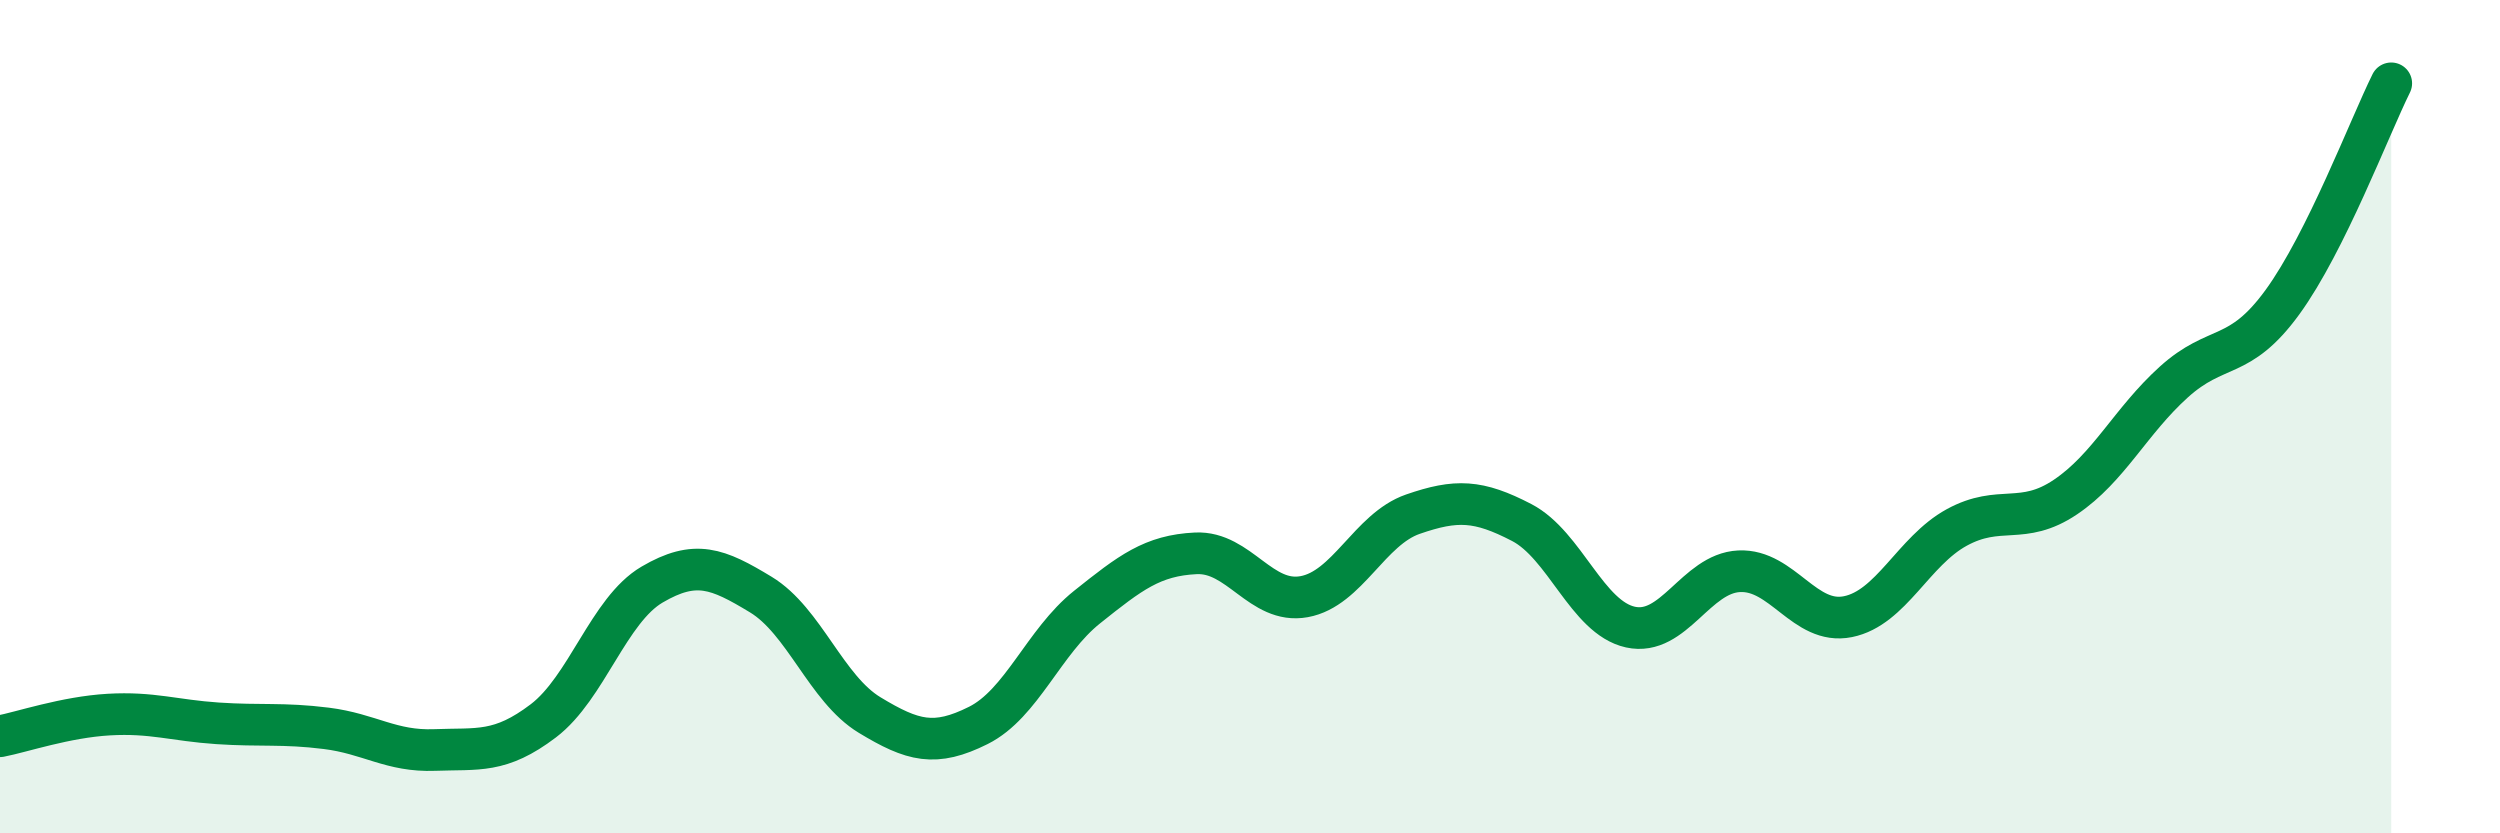
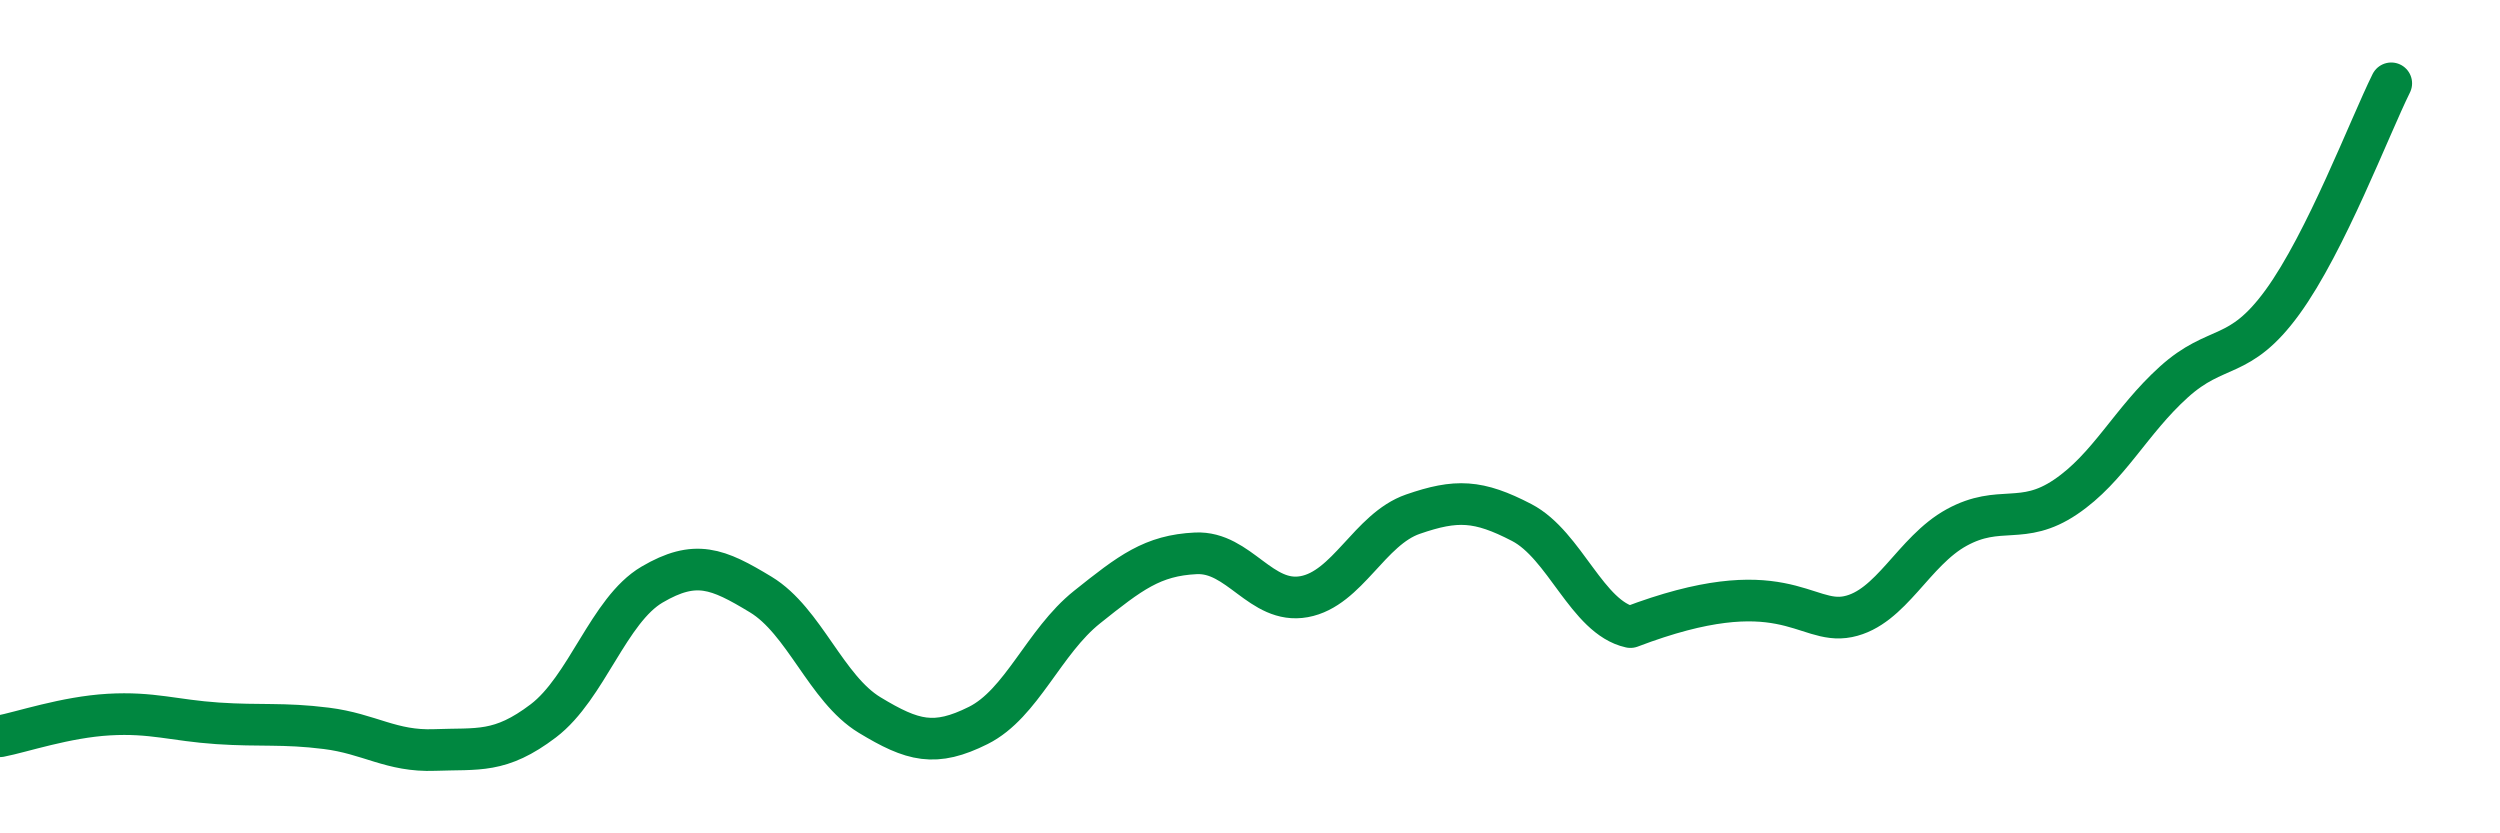
<svg xmlns="http://www.w3.org/2000/svg" width="60" height="20" viewBox="0 0 60 20">
-   <path d="M 0,17.67 C 0.52,17.57 1.57,17.21 2.61,17.15 C 3.65,17.09 4.18,17.29 5.22,17.36 C 6.26,17.43 6.79,17.35 7.83,17.48 C 8.87,17.61 9.39,18.04 10.43,18 C 11.47,17.96 12,18.09 13.04,17.3 C 14.08,16.51 14.61,14.64 15.65,14.03 C 16.69,13.42 17.22,13.64 18.26,14.27 C 19.3,14.9 19.83,16.53 20.87,17.16 C 21.91,17.79 22.44,17.93 23.48,17.41 C 24.52,16.89 25.05,15.4 26.09,14.57 C 27.13,13.74 27.66,13.33 28.7,13.28 C 29.74,13.23 30.26,14.51 31.3,14.32 C 32.34,14.13 32.87,12.7 33.91,12.34 C 34.95,11.98 35.48,12 36.52,12.54 C 37.56,13.08 38.09,14.82 39.13,15.05 C 40.17,15.28 40.7,13.76 41.74,13.71 C 42.78,13.66 43.31,15.01 44.35,14.8 C 45.39,14.59 45.92,13.23 46.96,12.66 C 48,12.09 48.53,12.63 49.57,11.93 C 50.61,11.23 51.13,10.11 52.17,9.17 C 53.21,8.23 53.74,8.68 54.78,7.25 C 55.82,5.82 56.87,3.05 57.39,2L57.39 20L0 20Z" fill="#008740" opacity="0.1" stroke-linecap="round" stroke-linejoin="round" />
-   <path d="M 0,17.67 C 0.52,17.57 1.57,17.21 2.61,17.15 C 3.65,17.09 4.18,17.29 5.22,17.36 C 6.26,17.43 6.79,17.35 7.83,17.48 C 8.87,17.61 9.39,18.04 10.43,18 C 11.47,17.96 12,18.09 13.04,17.3 C 14.08,16.51 14.61,14.64 15.65,14.03 C 16.69,13.42 17.22,13.64 18.26,14.27 C 19.3,14.9 19.83,16.53 20.87,17.16 C 21.91,17.79 22.44,17.93 23.48,17.41 C 24.52,16.89 25.05,15.4 26.09,14.57 C 27.13,13.74 27.66,13.33 28.7,13.28 C 29.74,13.23 30.26,14.51 31.3,14.32 C 32.34,14.13 32.87,12.7 33.91,12.34 C 34.95,11.98 35.48,12 36.52,12.54 C 37.56,13.08 38.09,14.82 39.13,15.05 C 40.17,15.28 40.7,13.76 41.74,13.71 C 42.78,13.66 43.31,15.01 44.35,14.8 C 45.39,14.59 45.92,13.23 46.96,12.66 C 48,12.09 48.53,12.63 49.57,11.93 C 50.61,11.23 51.13,10.11 52.17,9.17 C 53.21,8.23 53.74,8.68 54.78,7.25 C 55.82,5.82 56.87,3.05 57.39,2" stroke="#008740" stroke-width="1" fill="none" stroke-linecap="round" stroke-linejoin="round" />
+   <path d="M 0,17.67 C 0.52,17.57 1.57,17.21 2.61,17.15 C 3.65,17.09 4.18,17.29 5.22,17.36 C 6.26,17.43 6.79,17.35 7.83,17.48 C 8.87,17.61 9.39,18.04 10.43,18 C 11.47,17.96 12,18.09 13.04,17.3 C 14.08,16.51 14.61,14.64 15.65,14.03 C 16.69,13.42 17.22,13.64 18.26,14.27 C 19.3,14.9 19.83,16.53 20.87,17.16 C 21.91,17.79 22.44,17.93 23.48,17.41 C 24.52,16.89 25.05,15.4 26.09,14.57 C 27.13,13.74 27.66,13.33 28.7,13.28 C 29.74,13.23 30.26,14.51 31.3,14.32 C 32.34,14.13 32.87,12.7 33.91,12.34 C 34.95,11.98 35.48,12 36.52,12.54 C 37.56,13.08 38.09,14.82 39.13,15.05 C 42.78,13.66 43.31,15.01 44.35,14.8 C 45.39,14.59 45.92,13.23 46.96,12.66 C 48,12.09 48.53,12.63 49.57,11.93 C 50.61,11.23 51.13,10.11 52.17,9.17 C 53.21,8.23 53.74,8.68 54.78,7.25 C 55.82,5.82 56.87,3.05 57.39,2" stroke="#008740" stroke-width="1" fill="none" stroke-linecap="round" stroke-linejoin="round" />
</svg>